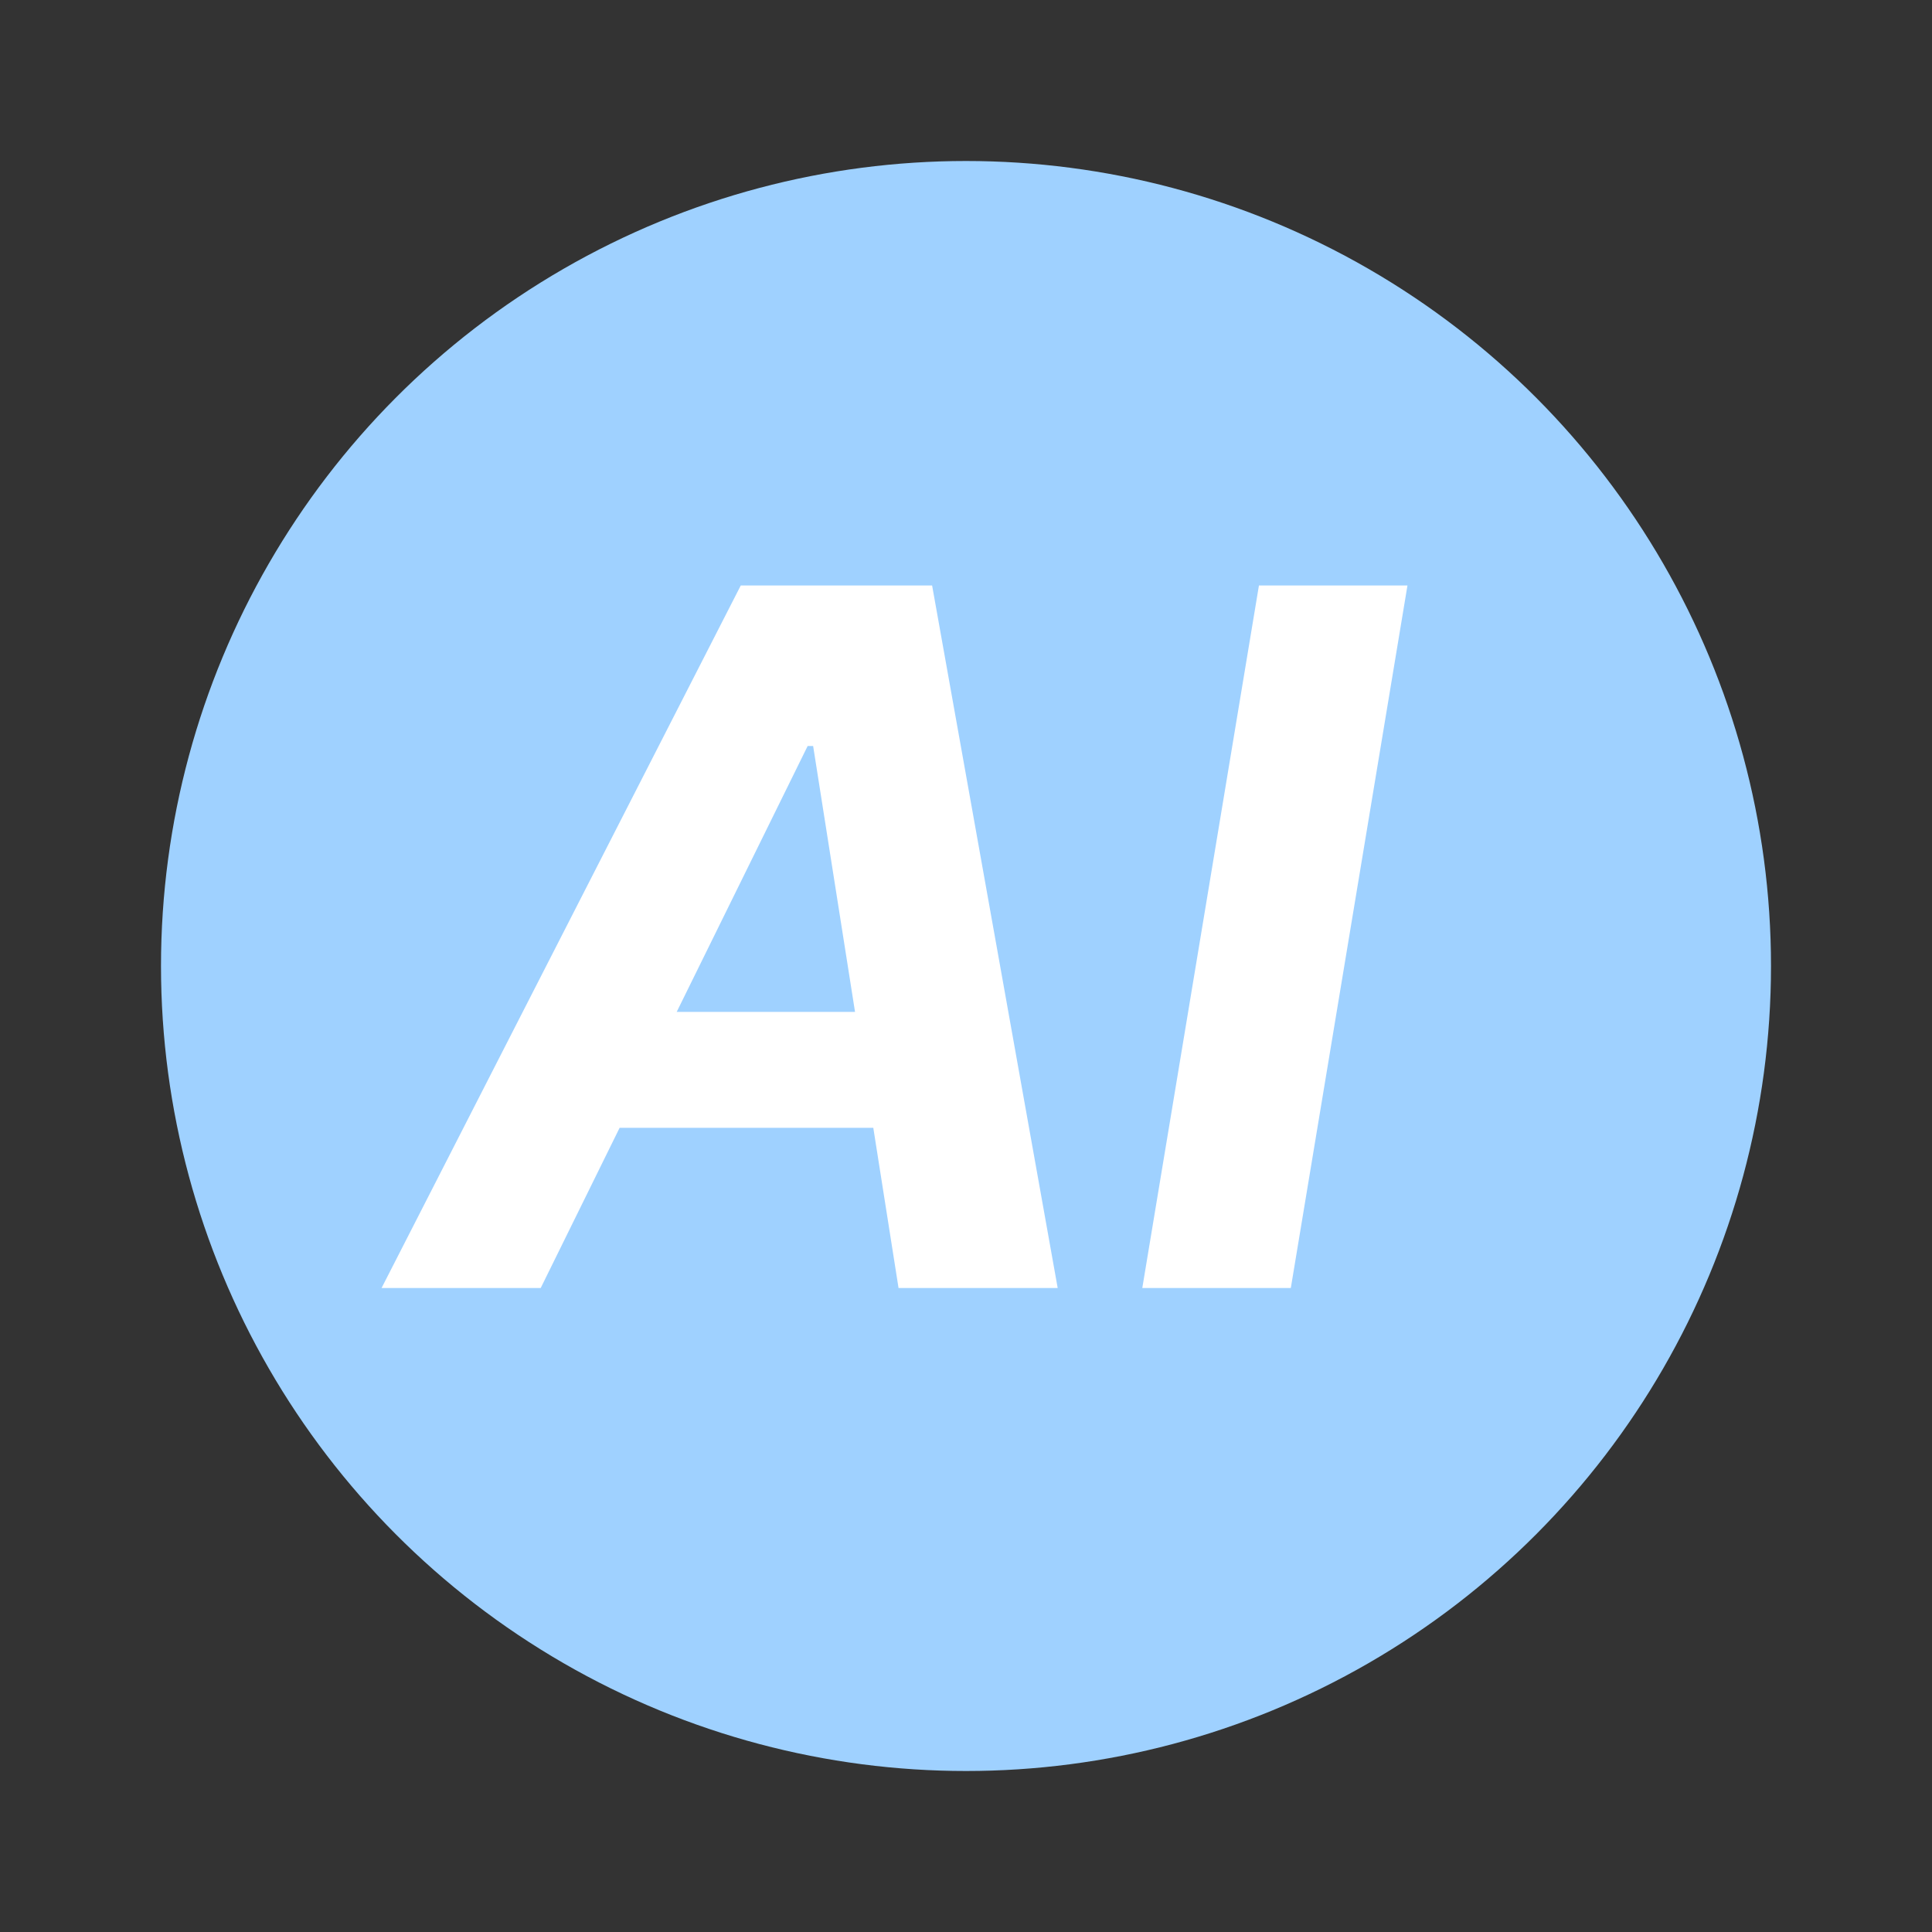
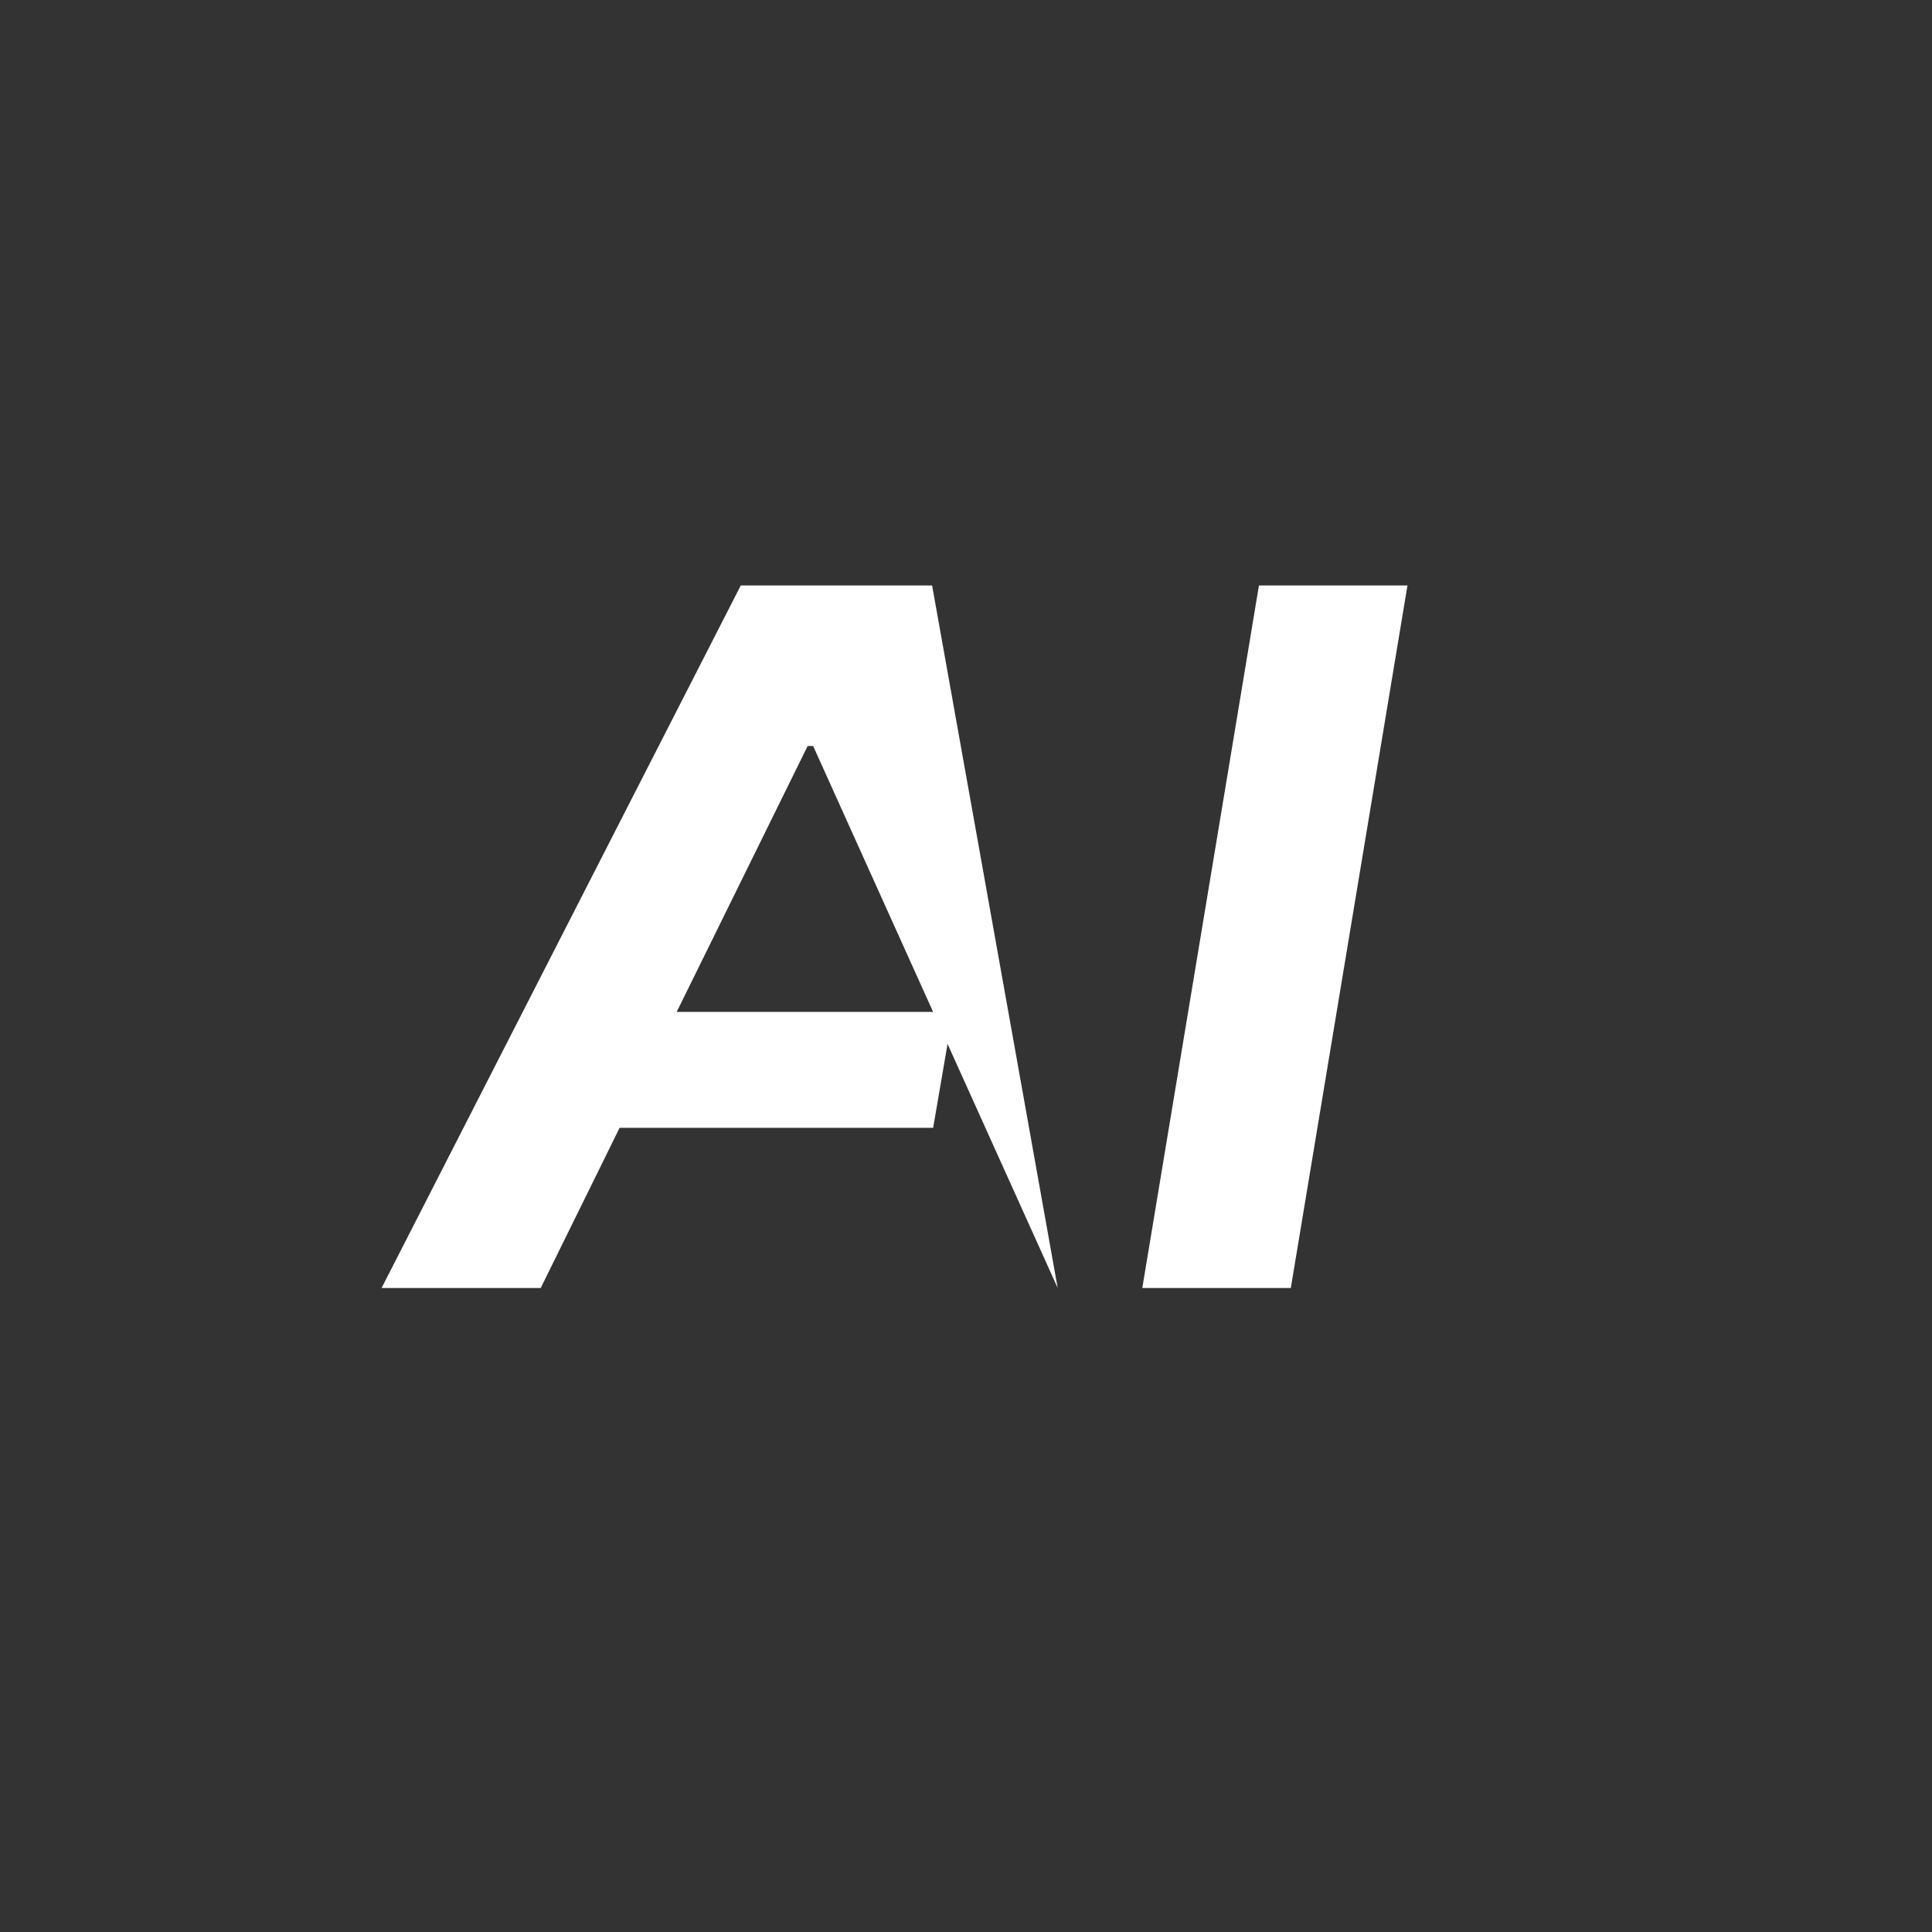
<svg xmlns="http://www.w3.org/2000/svg" width="24" height="24" viewBox="0 0 24 24" fill="none">
  <rect x="0" y="0" width="24" height="24" fill="#333333" stroke="none" />
-   <circle cx="12" cy="12" r="10" fill="#9FD1FF" />
-   <path d="M6.717 16H4.74L9.202 7.273H11.579L13.139 16H11.162L10.101 9.267H10.033L6.717 16ZM7.169 12.57H11.839L11.592 14.01H6.922L7.169 12.57ZM17.484 7.273L16.035 16H14.19L15.639 7.273H17.484Z" fill="white" />
+   <path d="M6.717 16H4.74L9.202 7.273H11.579L13.139 16L10.101 9.267H10.033L6.717 16ZM7.169 12.57H11.839L11.592 14.01H6.922L7.169 12.57ZM17.484 7.273L16.035 16H14.19L15.639 7.273H17.484Z" fill="white" />
</svg>